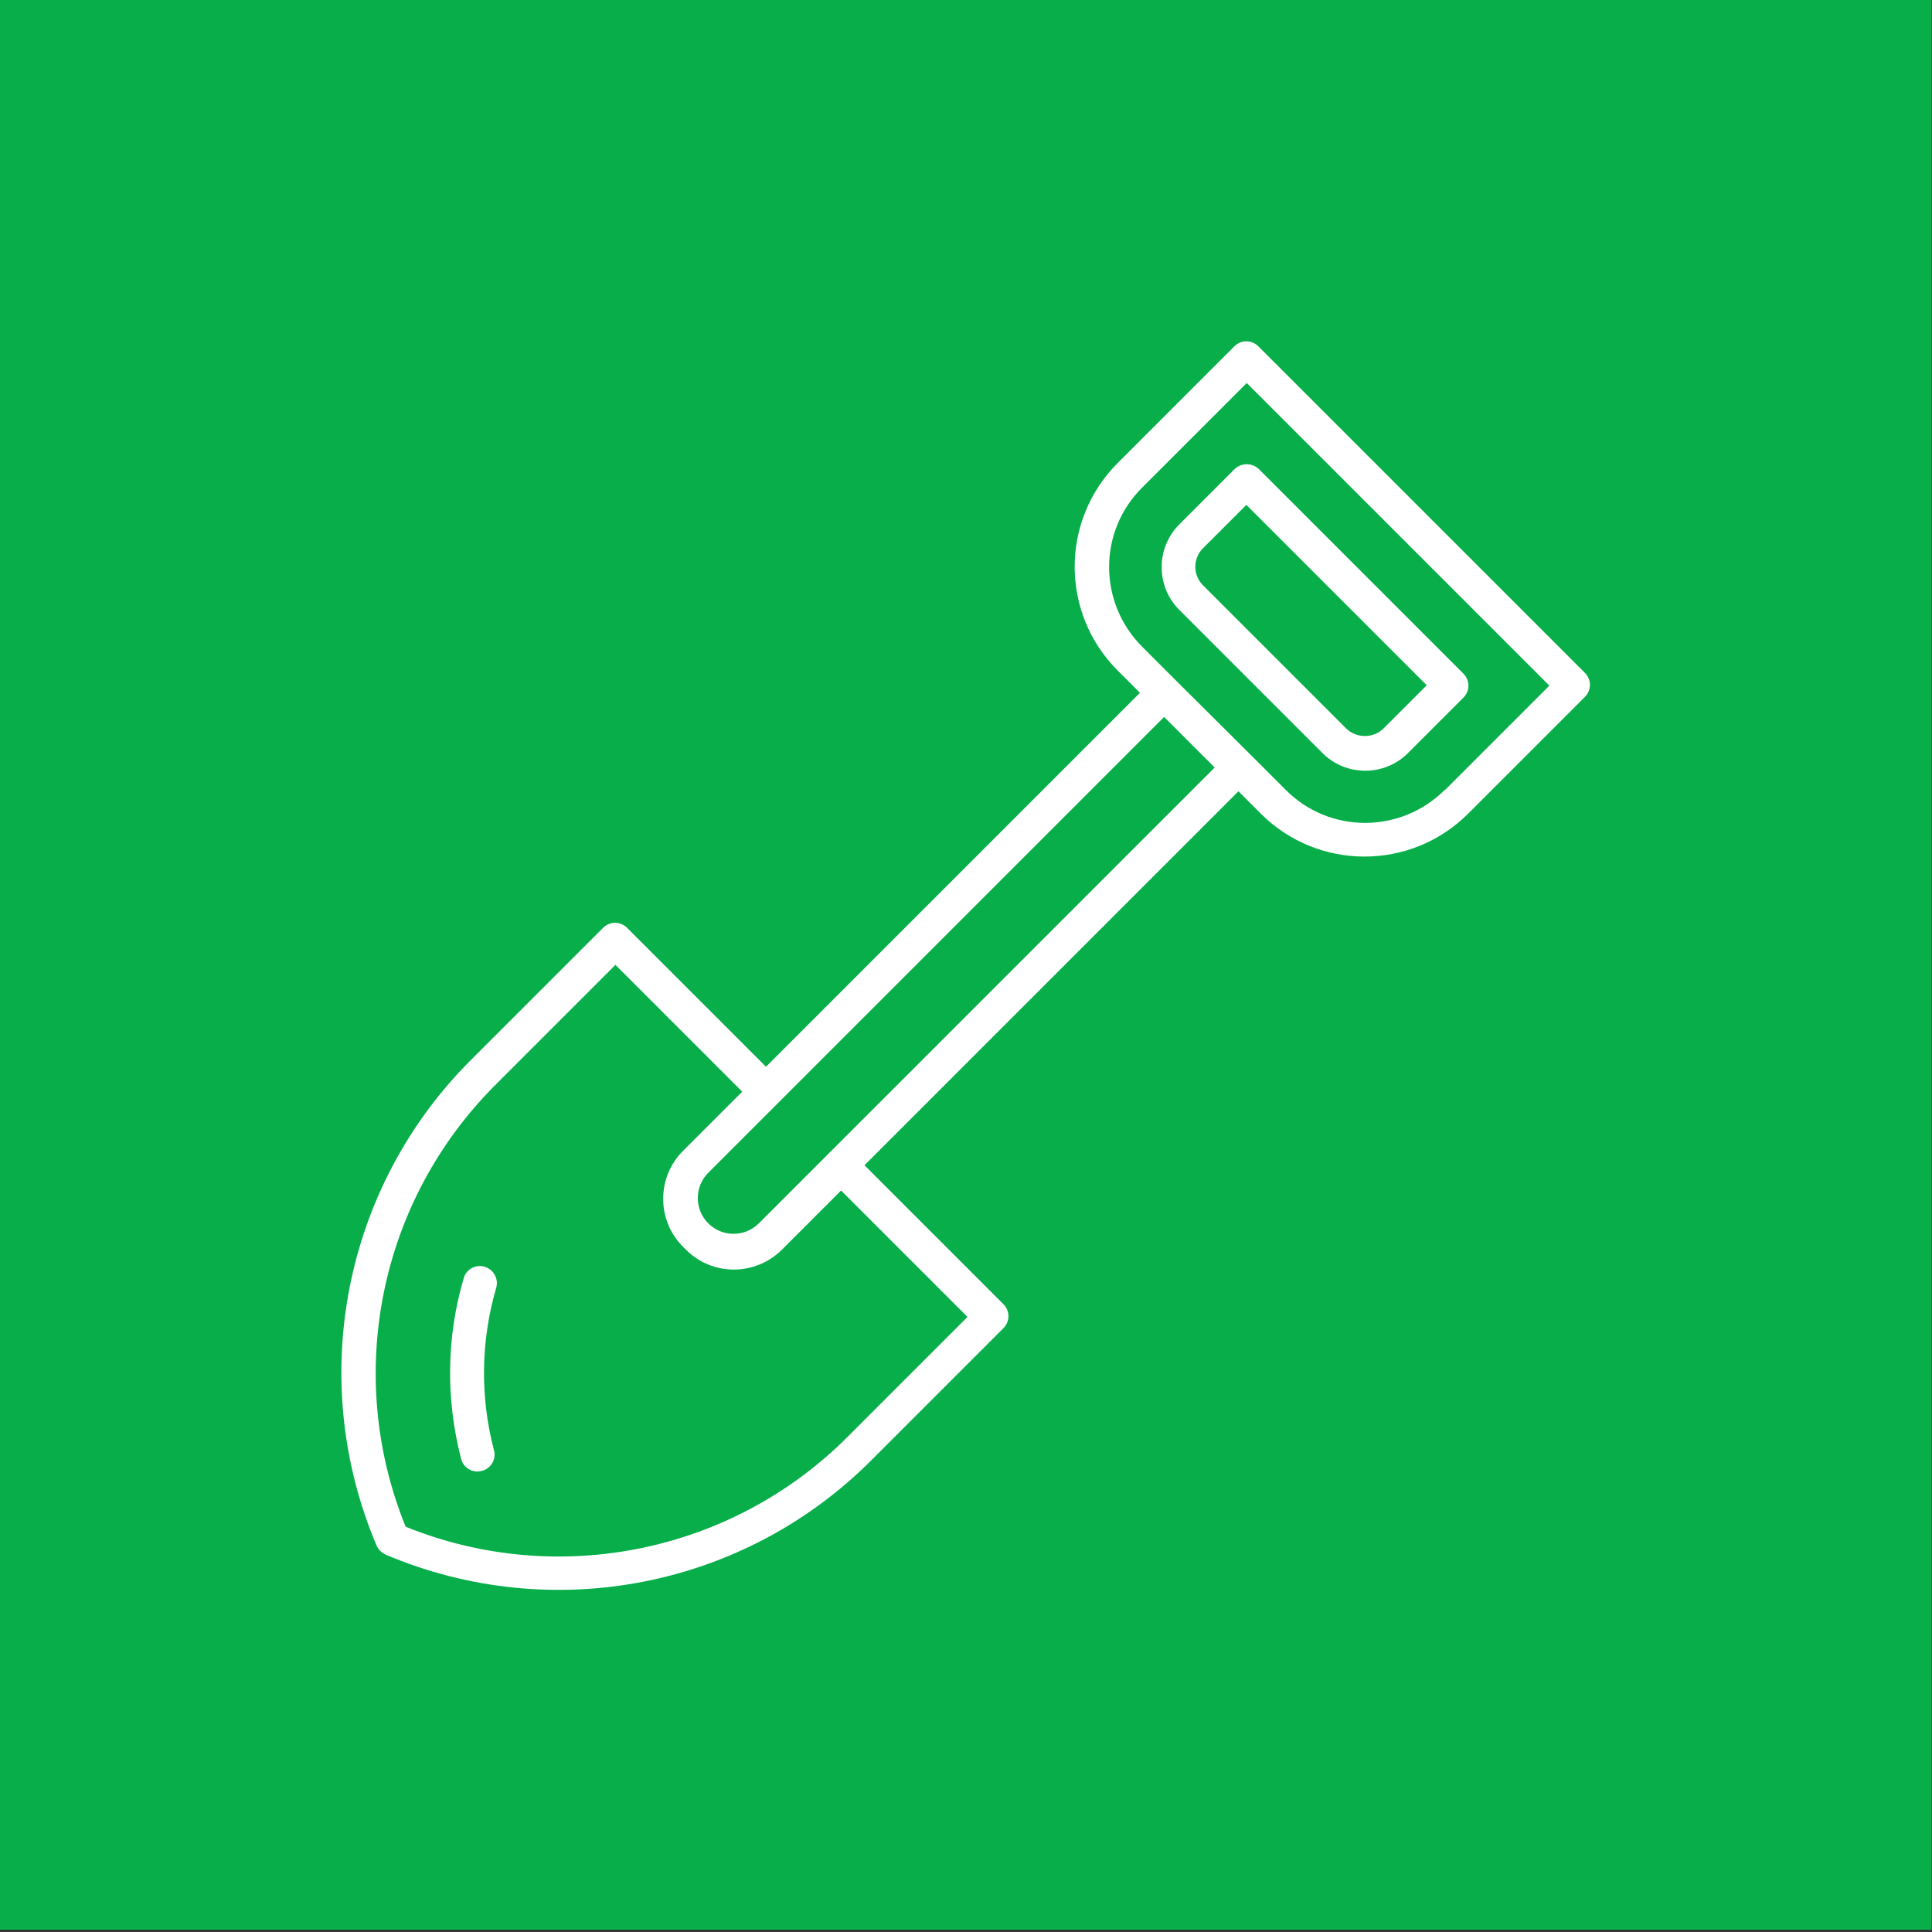
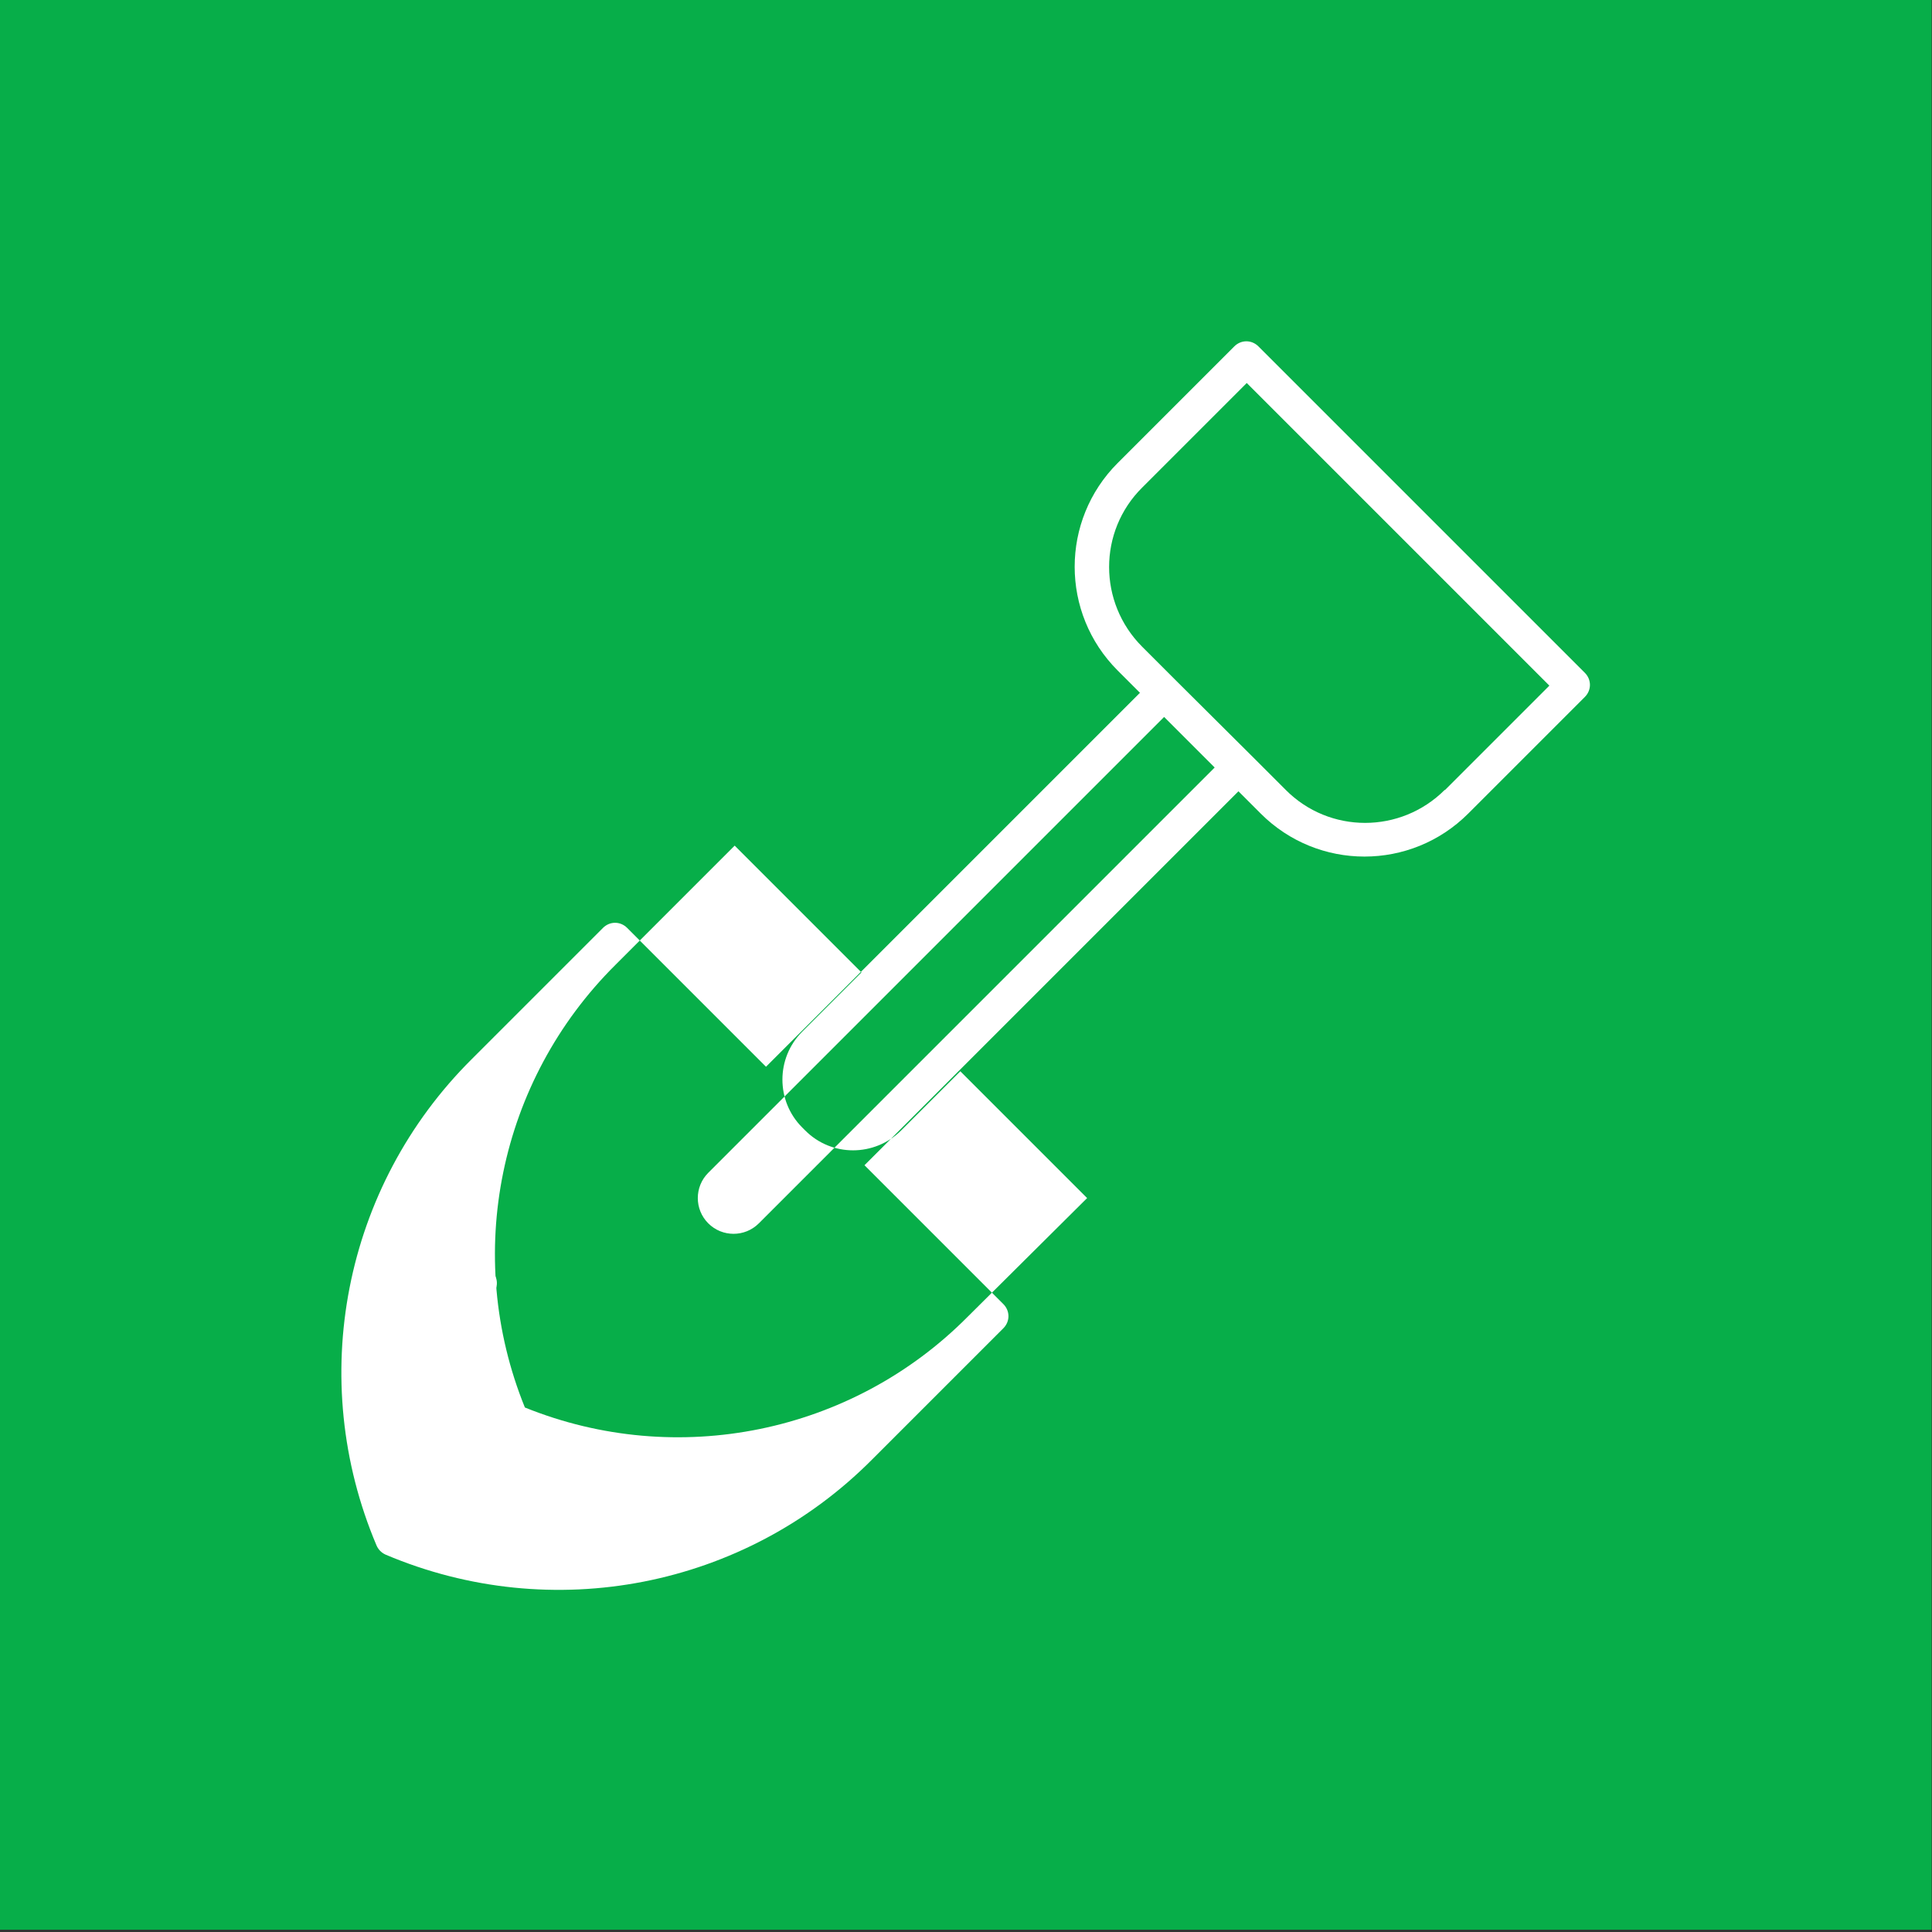
<svg xmlns="http://www.w3.org/2000/svg" version="1.1" viewBox="0 0 512 512">
  <rect x="0" y="0" width="512" height="512" fill="#333333" stroke="none" />
  <defs>
    <style>
      .cls-1 {
        fill: #07ae49;
      }

      .cls-2 {
        fill: #fff;
      }
    </style>
  </defs>
  <g>
    <g id="Layer_1">
      <rect class="cls-1" x="0" y="-.6" width="511.9" height="512" />
      <g>
-         <path class="cls-2" d="M327.2,124.3l-14.7,14.7c-6.2,6.2-6.2,16.4,0,22.6l38,38c6.2,6.2,16.4,6.2,22.6,0l14.7-14.7c1.8-1.8,1.8-4.6,0-6.4l-54.2-54.2c-1.8-1.7-4.6-1.7-6.4,0h0ZM378.1,181.6l-11.5,11.5c-2.7,2.6-7.1,2.6-9.8,0l-38-38c-2.7-2.7-2.7-7.1,0-9.8l11.5-11.5,47.8,47.8Z" />
-         <path class="cls-2" d="M420.1,178.4l-86.6-86.6c-1.8-1.8-4.6-1.8-6.4,0,0,0,0,0,0,0l-30.9,30.9c-15.2,15.2-15.2,39.8,0,55l5.9,5.9-99.1,99.1-36.8-36.8c-1.8-1.8-4.6-1.8-6.4,0l-34.8,34.8c-34,33.8-43.9,84.8-25.2,128.9.5,1.1,1.3,1.9,2.4,2.4,44.1,18.7,95.1,8.8,128.9-25.2l34.8-34.8c1.8-1.8,1.8-4.6,0-6.4,0,0,0,0,0,0l-36.8-36.8,99.1-99.1,5.9,5.9c15.2,15.2,39.8,15.2,55,0l30.9-30.9c1.8-1.8,1.8-4.6,0-6.4,0,0,0,0,0,0h0ZM256.4,349l-31.6,31.6c-30.7,30.9-77,40.3-117.3,24-16.4-40.4-6.9-86.6,24-117.3l31.6-31.6,33.6,33.6-15.7,15.7c-7,7-7,18.4,0,25.4l.8.8c7,7,18.3,7,25.4,0,0,0,0,0,0,0l15.7-15.7,33.6,33.6ZM201.1,324.2c-3.7,3.7-9.7,3.7-13.4,0s-3.7-9.7,0-13.4l18.5-18.5,102.3-102.3,13.4,13.4-120.8,120.8ZM382.9,209.3c-11.7,11.7-30.6,11.7-42.2,0l-9.1-9.1-19.8-19.7-9.1-9.1c-11.7-11.7-11.7-30.6,0-42.2l27.7-27.7,80.2,80.2-27.7,27.7Z" />
+         <path class="cls-2" d="M420.1,178.4l-86.6-86.6c-1.8-1.8-4.6-1.8-6.4,0,0,0,0,0,0,0l-30.9,30.9c-15.2,15.2-15.2,39.8,0,55l5.9,5.9-99.1,99.1-36.8-36.8c-1.8-1.8-4.6-1.8-6.4,0l-34.8,34.8c-34,33.8-43.9,84.8-25.2,128.9.5,1.1,1.3,1.9,2.4,2.4,44.1,18.7,95.1,8.8,128.9-25.2l34.8-34.8c1.8-1.8,1.8-4.6,0-6.4,0,0,0,0,0,0l-36.8-36.8,99.1-99.1,5.9,5.9c15.2,15.2,39.8,15.2,55,0l30.9-30.9c1.8-1.8,1.8-4.6,0-6.4,0,0,0,0,0,0h0ZM256.4,349c-30.7,30.9-77,40.3-117.3,24-16.4-40.4-6.9-86.6,24-117.3l31.6-31.6,33.6,33.6-15.7,15.7c-7,7-7,18.4,0,25.4l.8.8c7,7,18.3,7,25.4,0,0,0,0,0,0,0l15.7-15.7,33.6,33.6ZM201.1,324.2c-3.7,3.7-9.7,3.7-13.4,0s-3.7-9.7,0-13.4l18.5-18.5,102.3-102.3,13.4,13.4-120.8,120.8ZM382.9,209.3c-11.7,11.7-30.6,11.7-42.2,0l-9.1-9.1-19.8-19.7-9.1-9.1c-11.7-11.7-11.7-30.6,0-42.2l27.7-27.7,80.2,80.2-27.7,27.7Z" />
        <path class="cls-2" d="M128.5,335.7c-2.4-.7-4.9.6-5.6,3,0,0,0,0,0,0-4.6,15.6-4.8,32.1-.7,47.9.6,2.4,3.1,3.9,5.5,3.2,2.4-.6,3.9-3.1,3.2-5.5h0c-3.7-14.1-3.5-29,.6-43,.7-2.4-.7-4.9-3.1-5.6Z" />
      </g>
    </g>
  </g>
</svg>